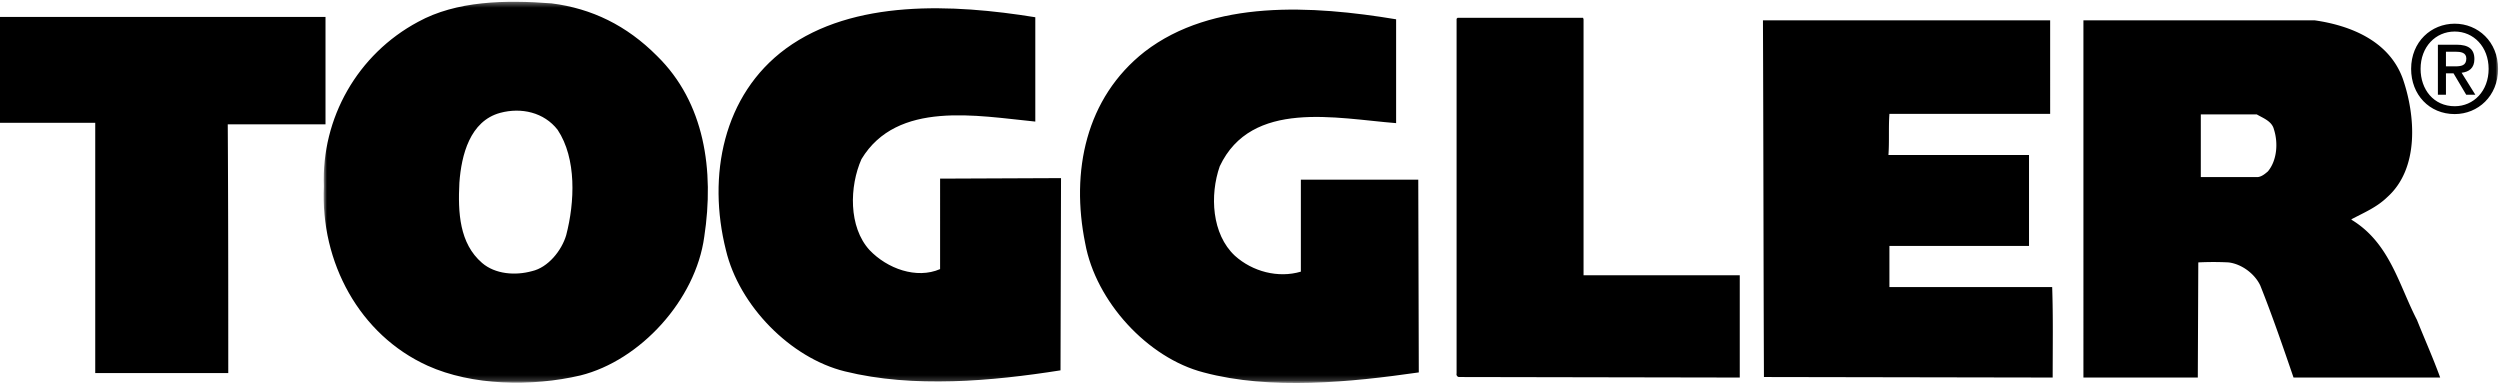
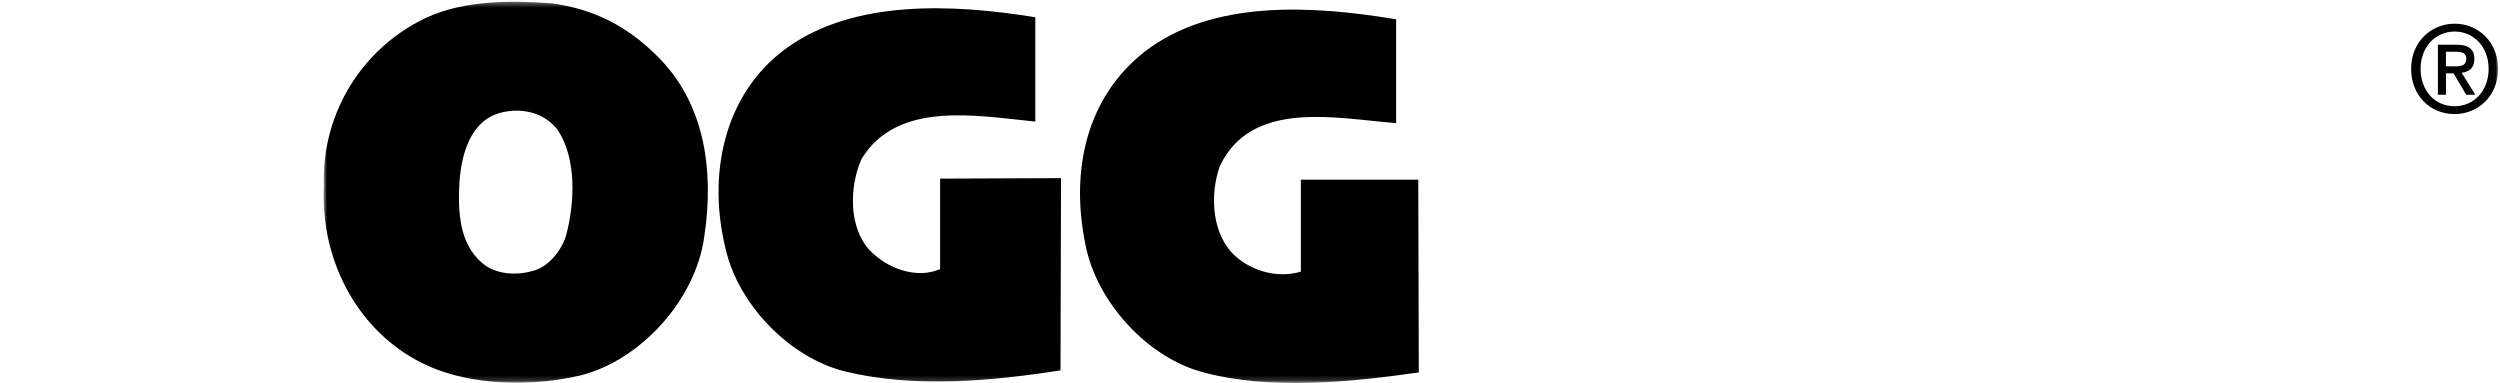
<svg xmlns="http://www.w3.org/2000/svg" xmlns:xlink="http://www.w3.org/1999/xlink" width="483" height="74" viewBox="0 0 483 74">
  <title>TOGGLER_Logo_NoHPA</title>
  <defs>
    <path id="a" d="M.866.345h420.107v73.472H.866z" />
  </defs>
  <g fill="none" fill-rule="evenodd">
    <g transform="translate(61.657)">
      <mask id="b" fill="#fff">
        <use xlink:href="#a" />
      </mask>
      <path d="M412.643 12.818c1.166 0 2.195-.116 2.195-1.518 0-1.168-1.125-1.308-2.061-1.308H410.9v2.826h1.742zm-1.742 5.485h-1.557V8.638h3.597c2.288 0 3.454.818 3.454 2.777 0 1.753-1.056 2.477-2.47 2.638l2.652 4.25h-1.763l-2.449-4.131h-1.464v4.131zm1.694-12.211c-3.71 0-6.595 2.966-6.595 7.216 0 3.97 2.518 7.213 6.595 7.213 3.663 0 6.55-2.939 6.55-7.213 0-4.25-2.887-7.216-6.55-7.216zm0 15.947c-4.921 0-8.423-3.757-8.423-8.731 0-5.254 3.892-8.732 8.423-8.732 4.486 0 8.378 3.478 8.378 8.732s-3.892 8.73-8.378 8.73zM47.735 45.43c-.877 2.982-3.507 6.258-6.621 6.955-3.215.891-7.108.593-9.637-1.588-4.381-3.775-4.674-9.735-4.381-15.491.384-5.36 2.04-11.913 7.88-13.501 4.092-1.099 8.473-.1 11.098 3.27 3.701 5.567 3.314 14.003 1.661 20.355m17.52-34.65C59.412 4.92 52.698 1.64 44.91.652c-8.957-.69-18.4-.499-25.8 3.572C7.426 10.484.42 22.794.91 36.003.226 50.697 7.816 64.697 20.96 70.653c8.566 3.873 20.153 4.074 29.497 1.887 11.585-2.875 22.295-14.594 23.95-26.805 1.948-12.811.096-25.923-9.153-34.955M138.364 3.332V23.49c-11.188-1.092-26.676-4.17-33.584 7.25-2.335 5.26-2.53 13.109 1.56 17.575 3.403 3.574 9.052 5.658 13.63 3.675V34.512l23.363-.1-.098 37.139c-13.237 2.084-28.427 3.477-41.664.198-10.517-2.583-20.446-12.71-22.981-23.434-3.603-14.299-.579-29.99 11.587-38.926 13.046-9.531 32.224-8.64 48.187-6.057M208.073 3.728v20.06c-11.489-.891-27.944-4.67-34.076 8.339-1.945 5.561-1.554 13.109 2.923 17.28 3.409 3.075 8.372 4.371 12.75 3.075V34.71h22.683l.101 37.24c-13.144 1.883-28.62 3.47-41.574 0-10.806-2.784-20.833-13.709-22.873-24.928-2.822-13.903.092-28.098 11.483-37.036 13.144-10.131 32.423-8.935 48.583-6.258" fill="#000" mask="url(#b)" />
    </g>
-     <path d="M44.1 72.077H18.4V23.721H0V3.268h62.888V24.02H44.002c.099 16.185.099 32.175.099 48.058M305.942 3.728v49.451h30.18v19.762l-54.223-.1c-.29 0-.587-.301-.486-.694V3.63l.197-.197h24.236l.096.295M438.15 33.122c-.584.496-1.171.994-1.947 1.092h-11.006V22.1h10.806c1.172.696 2.926 1.293 3.314 2.878.87 2.683.582 6.06-1.166 8.144m28.812 28.697c-3.505-6.75-5.259-14.895-12.653-19.364v-.097c2.431-1.293 4.868-2.288 6.908-4.271 6.228-5.562 5.452-15.787 3.018-22.838-2.63-7.35-10.125-10.329-17.036-11.32h-44.682V72.94h22.098l.095-22.244a58.388 58.388 0 0 1 5.84 0c2.535.3 5.065 2.187 6.138 4.469 2.339 5.859 4.379 11.819 6.422 17.775h28.331c-1.363-3.775-3.018-7.447-4.48-11.122M396.09 22h-31.054c-.191 2.582 0 5.363-.191 7.943h27.16V47.52h-26.97v7.944h31.446c.197 5.759.096 11.715.096 17.477l-55.784-.1c-.095-22.938-.095-45.977-.19-68.913h55.487V22" fill="#000" />
  </g>
</svg>